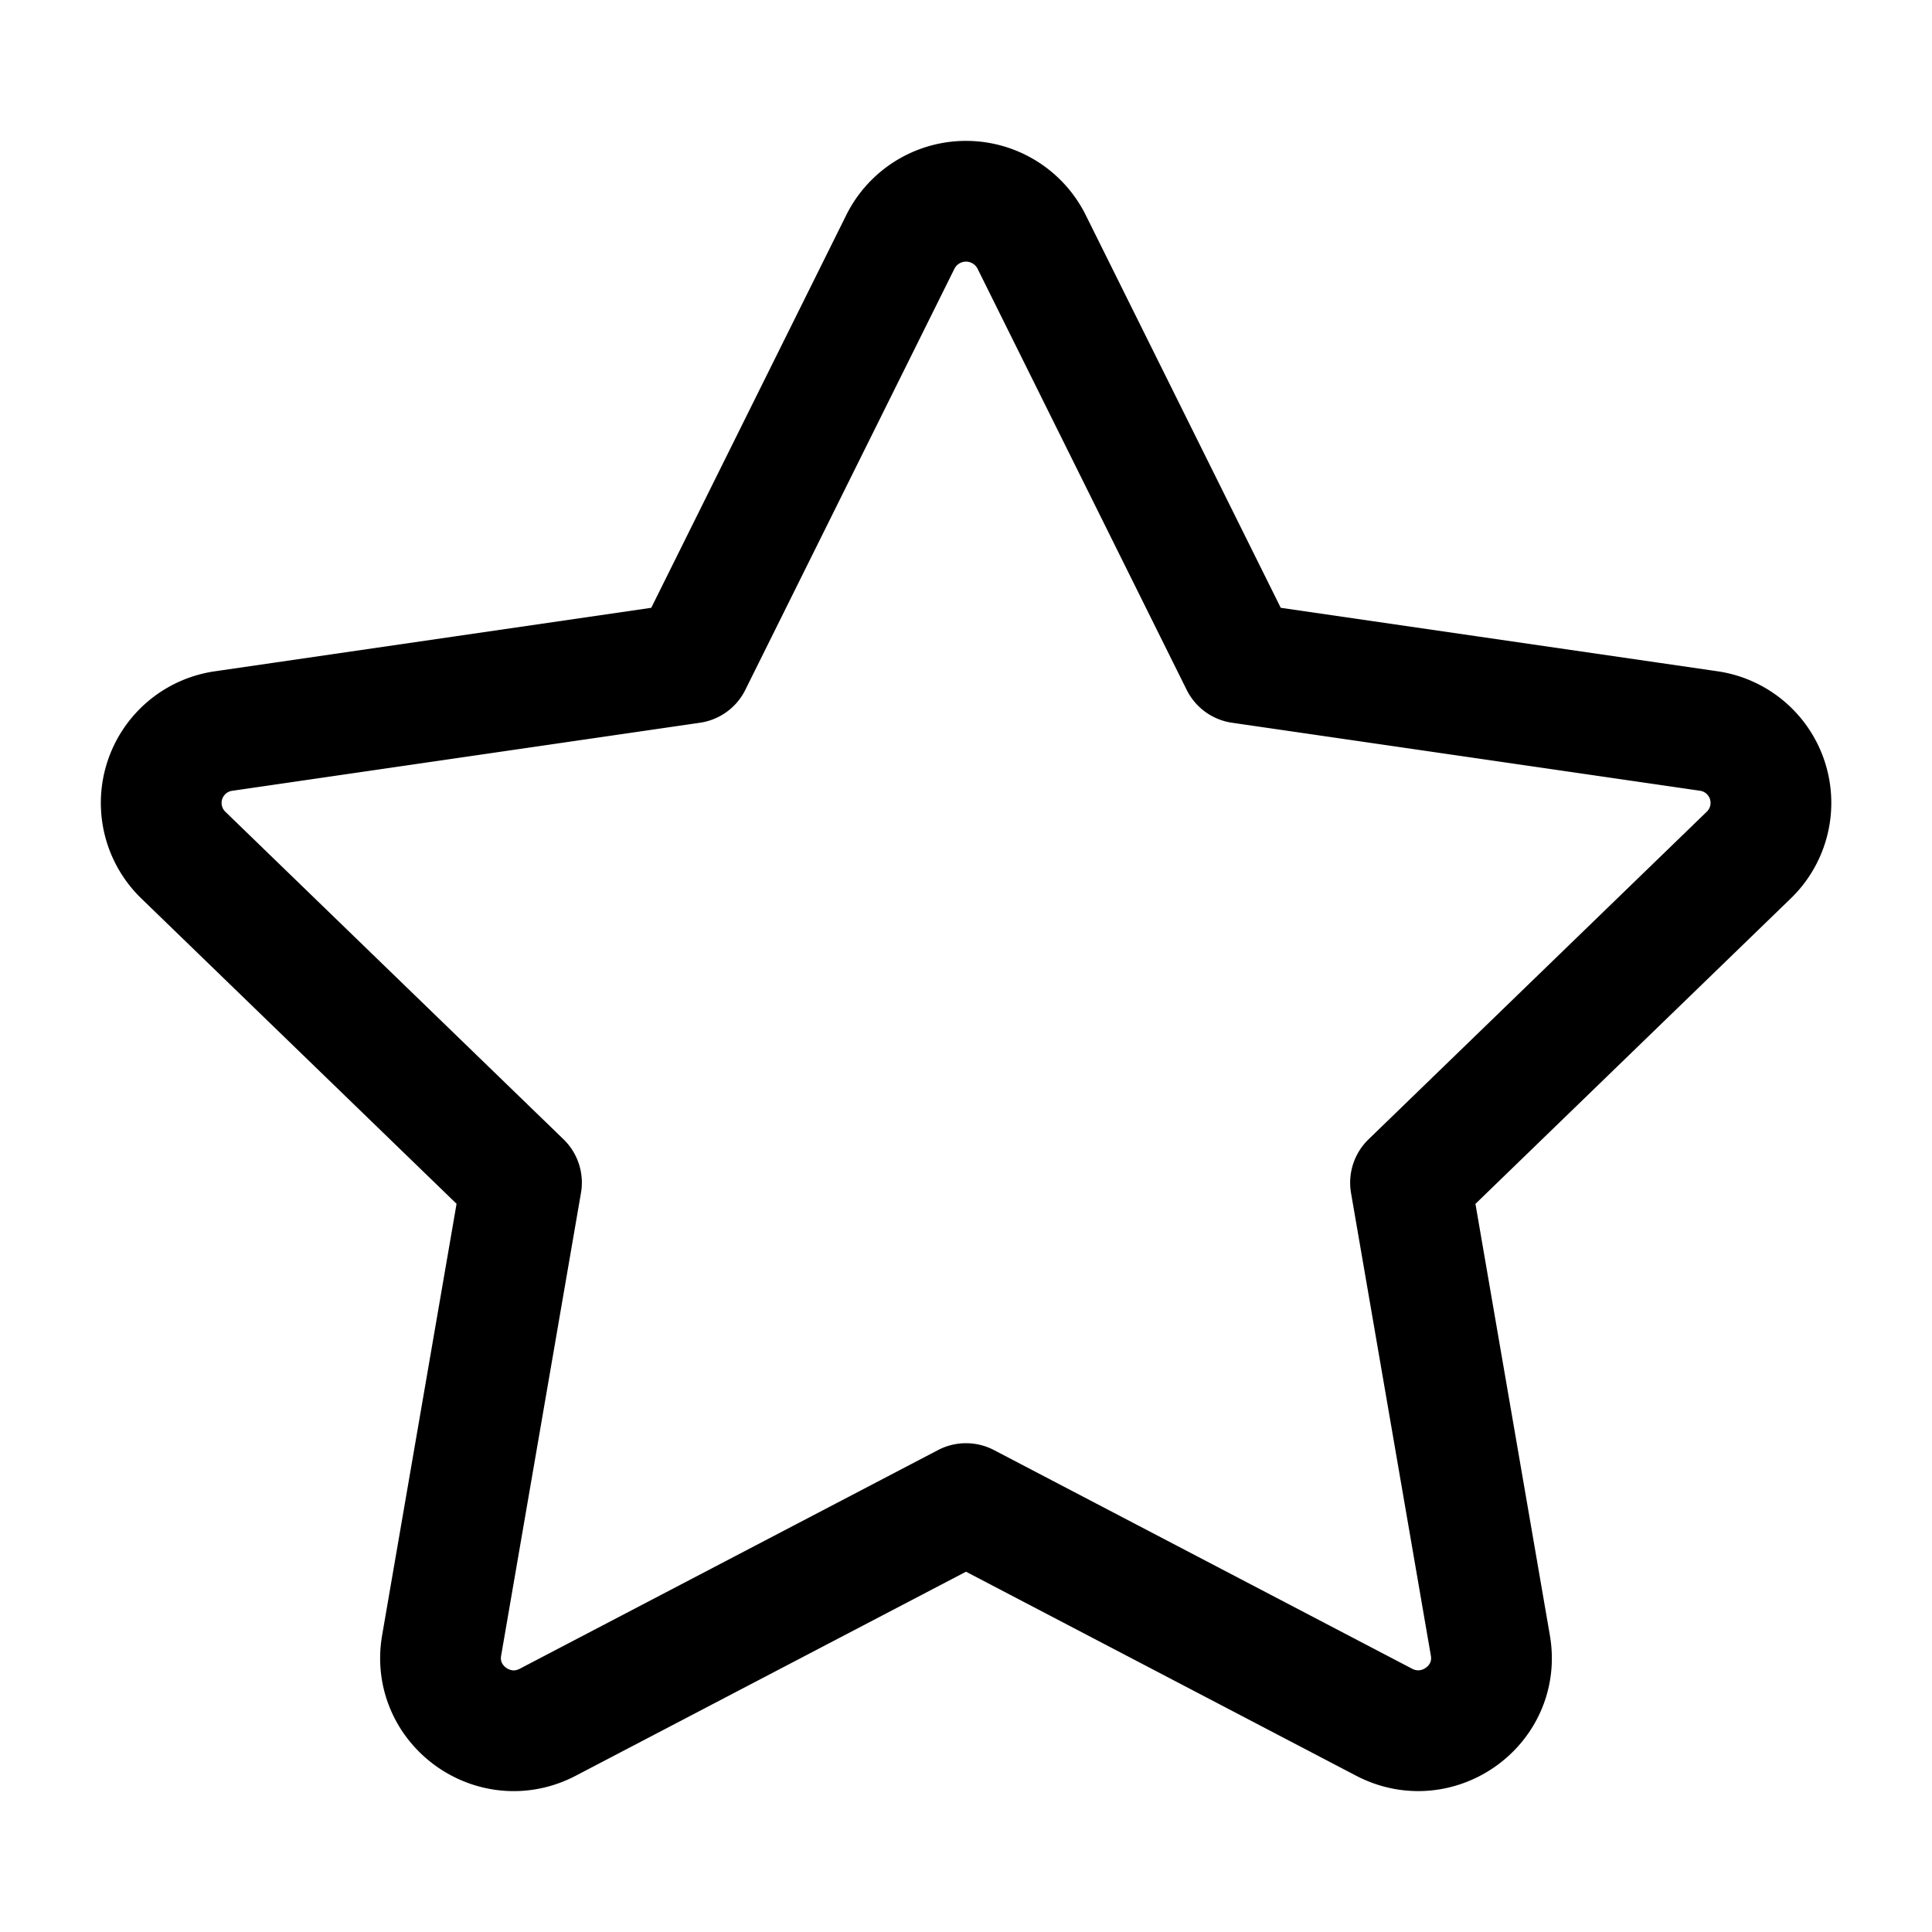
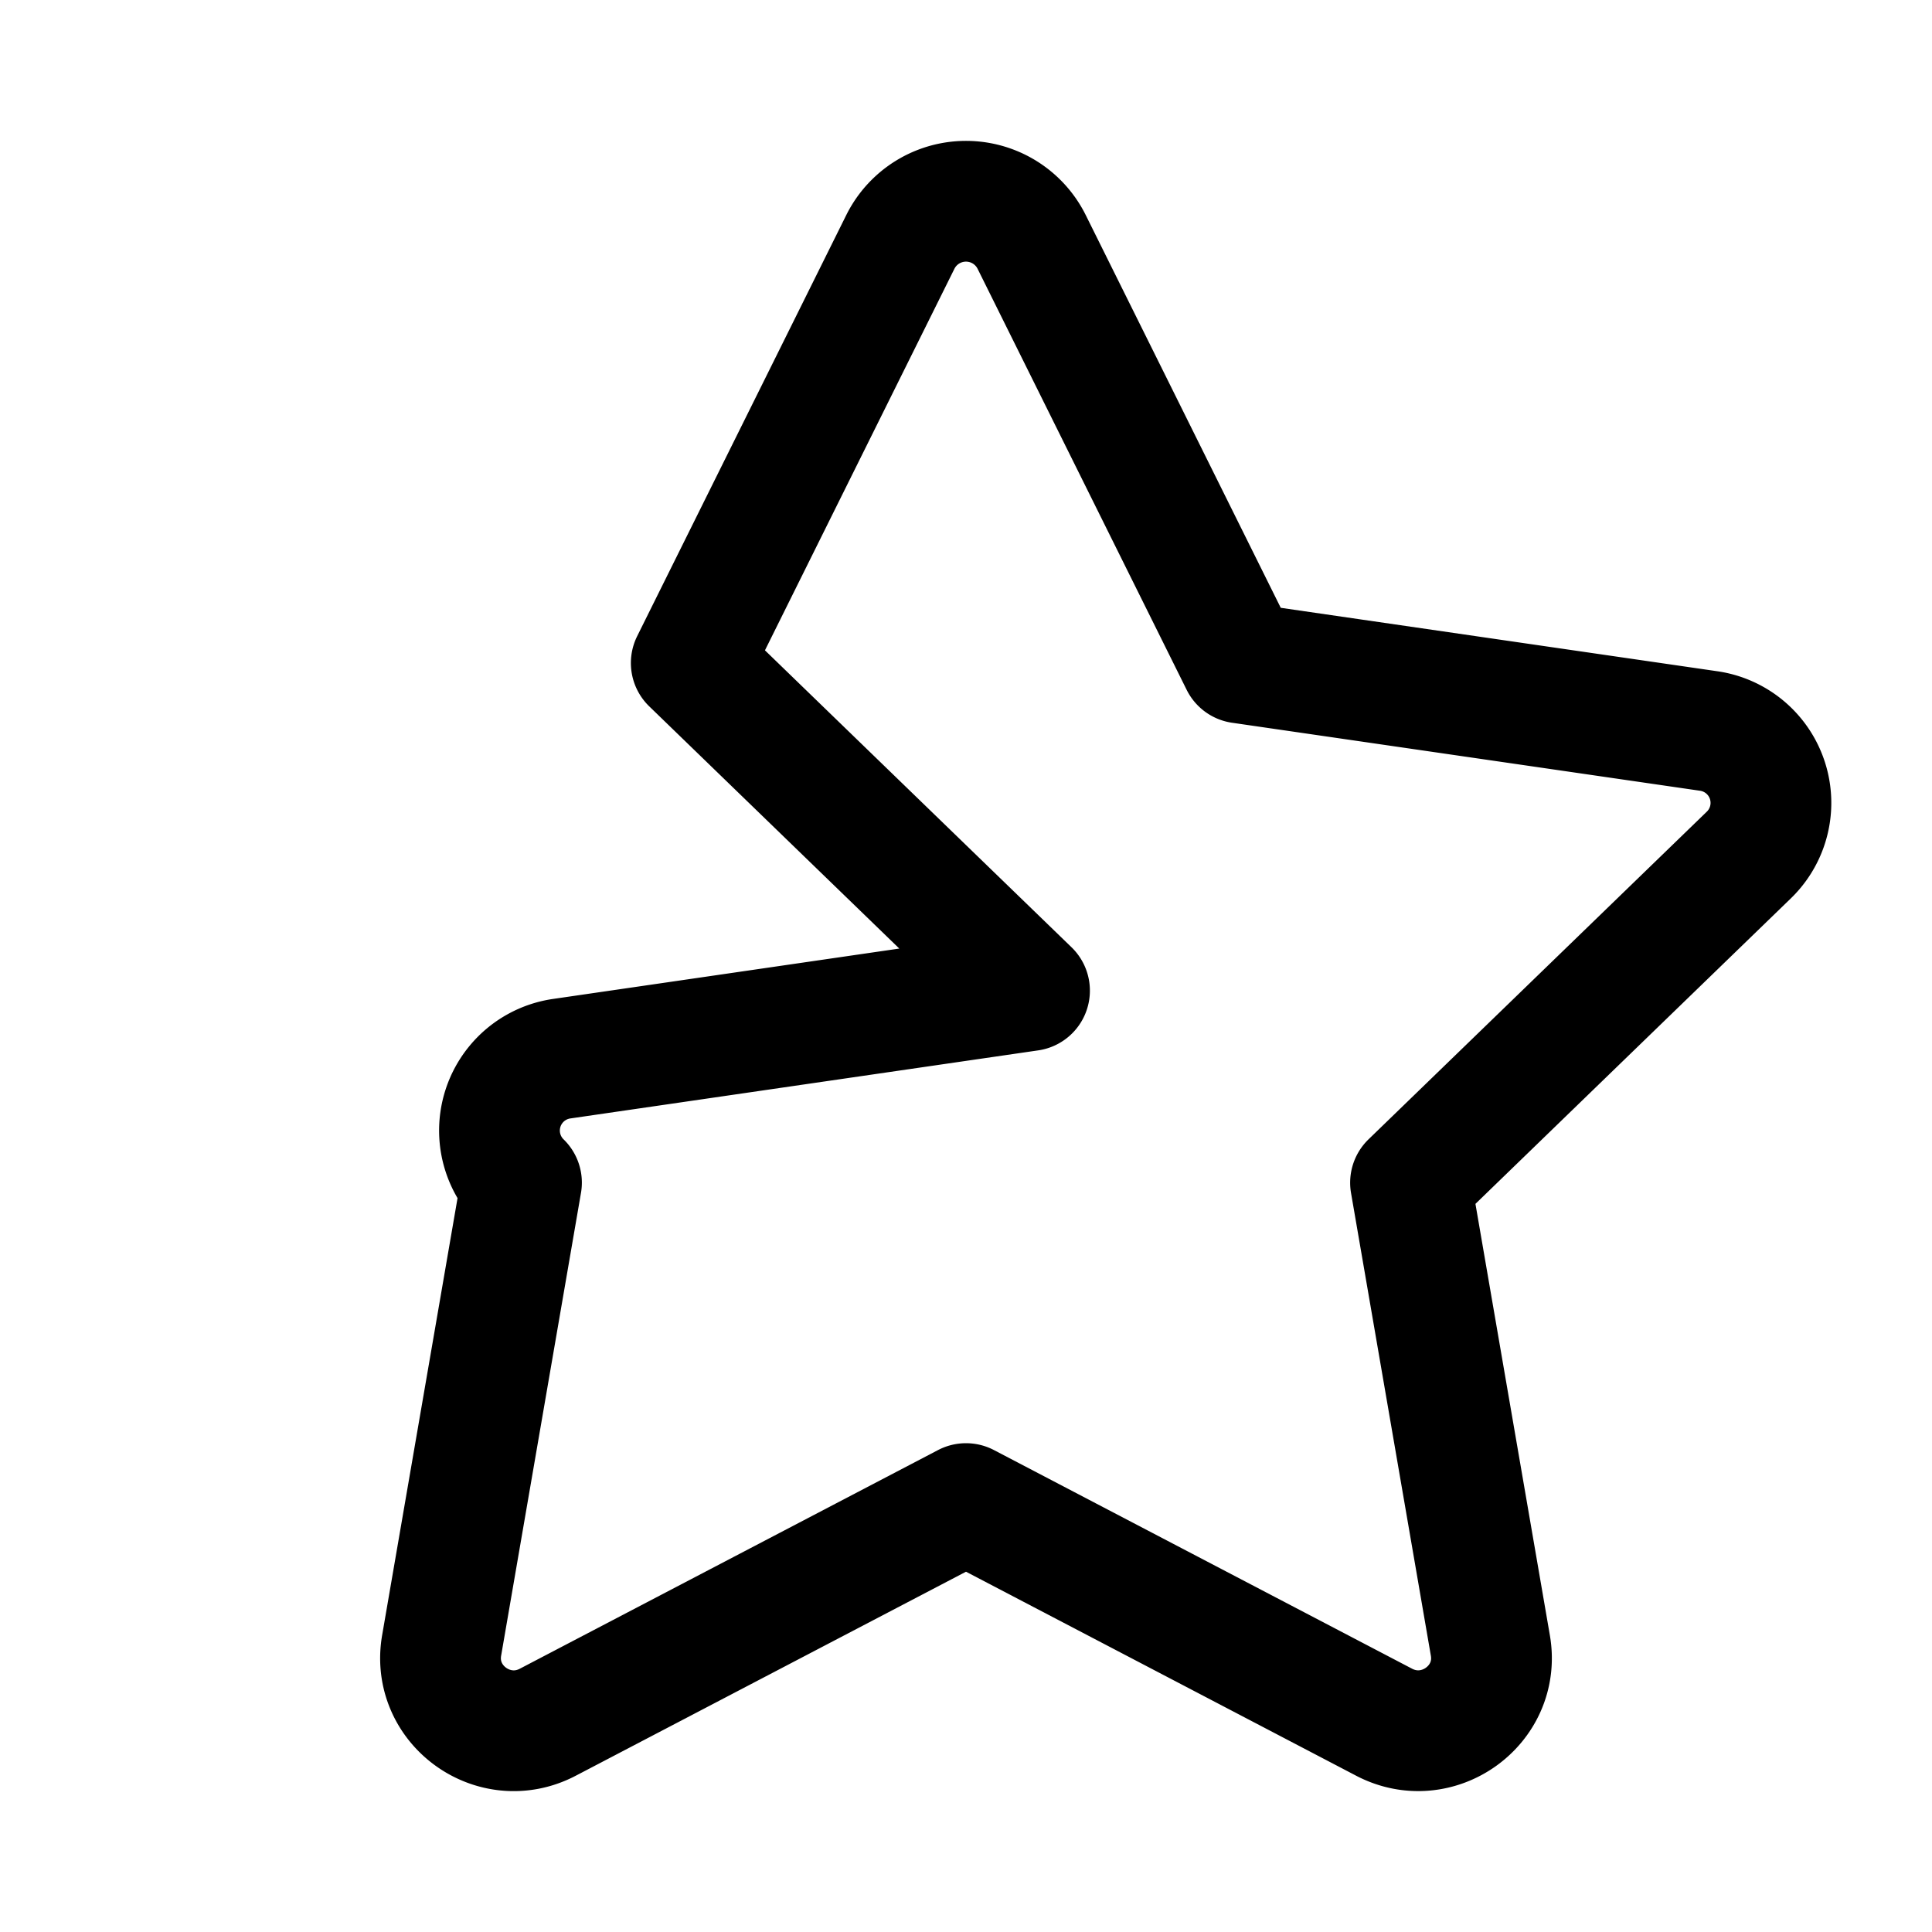
<svg xmlns="http://www.w3.org/2000/svg" viewBox="0 0 24 24" height="30" width="30">
-   <path d="m8.587 8.236l2.598-5.232a.911.911 0 0 1 1.63 0l2.598 5.232l5.808.844a.902.902 0 0 1 .503 1.542l-4.202 4.07l.992 5.75c.127.738-.653 1.3-1.32.952L12 18.678l-5.195 2.716c-.666.349-1.446-.214-1.319-.953l.992-5.75l-4.202-4.07a.902.902 0 0 1 .503-1.54l5.808-.845Z" stroke-width="1.5" stroke-linejoin="round" stroke-linecap="round" stroke="currentColor" fill="none" />
+   <path d="m8.587 8.236l2.598-5.232a.911.911 0 0 1 1.63 0l2.598 5.232l5.808.844a.902.902 0 0 1 .503 1.542l-4.202 4.07l.992 5.75c.127.738-.653 1.3-1.32.952L12 18.678l-5.195 2.716c-.666.349-1.446-.214-1.319-.953l.992-5.75a.902.902 0 0 1 .503-1.54l5.808-.845Z" stroke-width="1.5" stroke-linejoin="round" stroke-linecap="round" stroke="currentColor" fill="none" />
</svg>